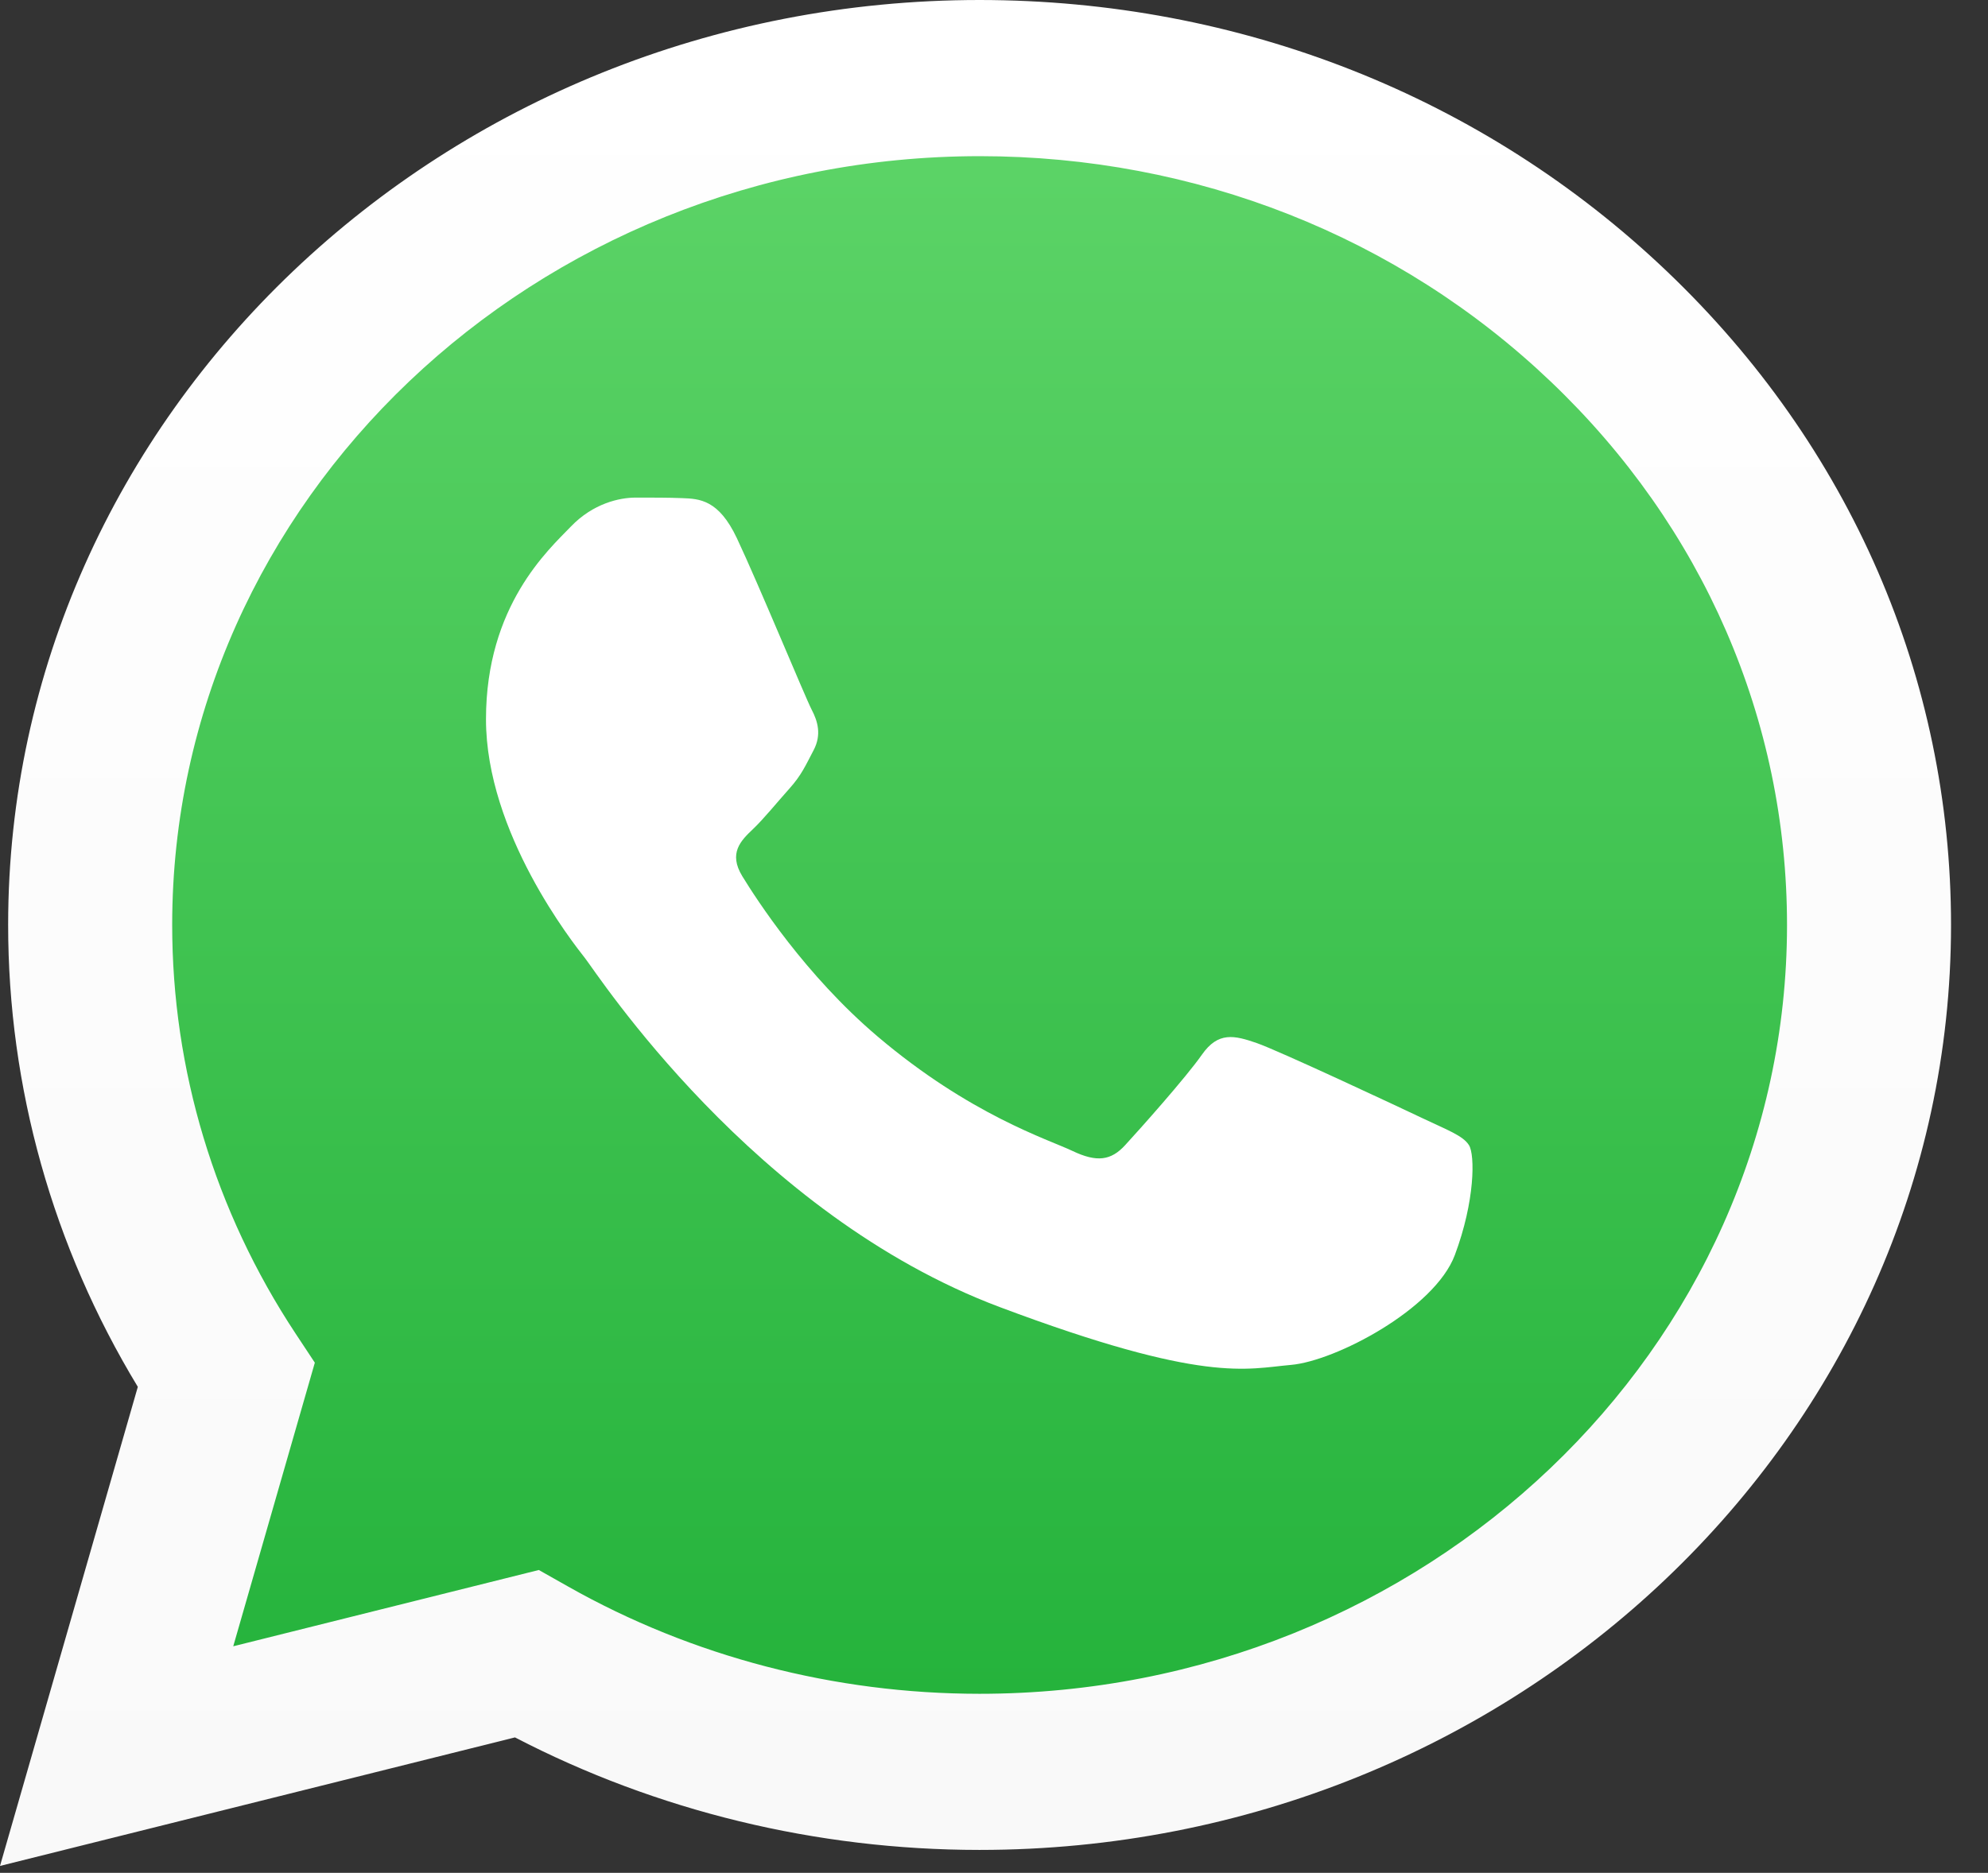
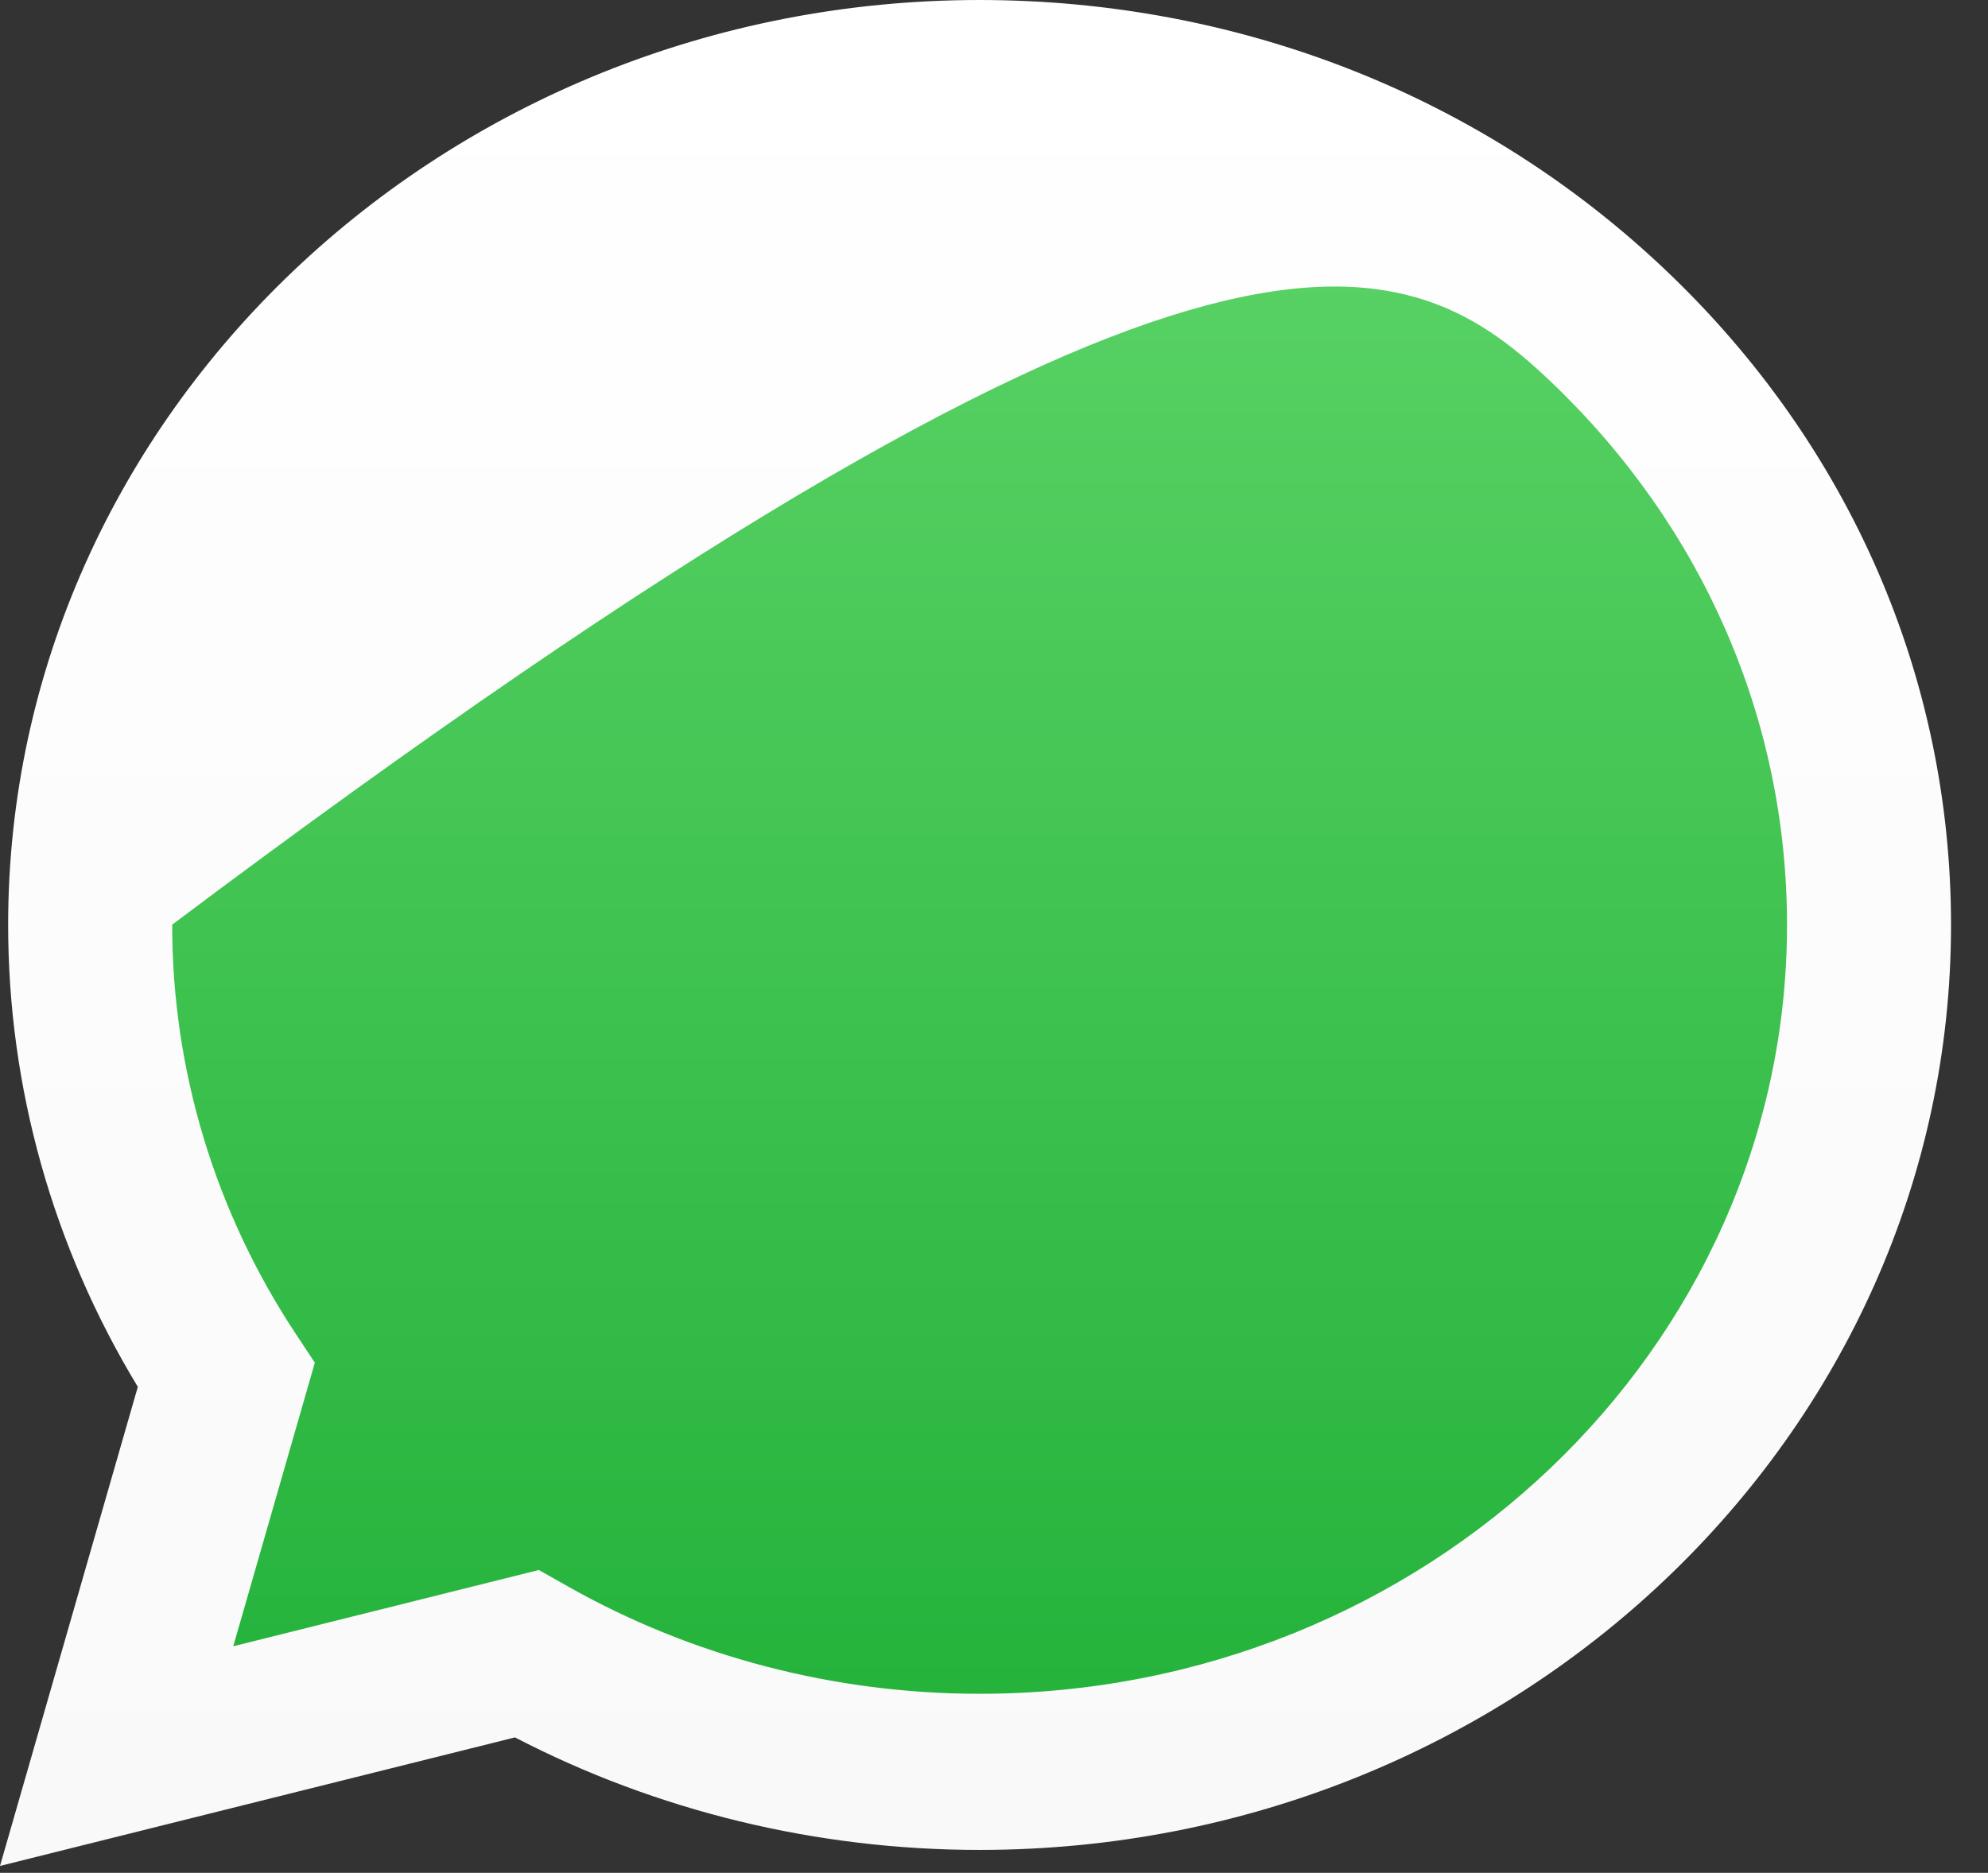
<svg xmlns="http://www.w3.org/2000/svg" width="52" height="49" viewBox="0 0 52 49" fill="none">
  <rect x="0" y="0" width="52" height="49" fill="#333333" stroke="none" />
  <path d="M1.089 24.198C1.088 28.313 2.217 32.332 4.364 35.874L0.884 47.976L13.887 44.728C17.47 46.588 21.504 47.569 25.609 47.571H25.62C39.139 47.571 50.143 37.093 50.149 24.216C50.152 17.976 47.602 12.109 42.971 7.694C38.34 3.28 32.181 0.848 25.619 0.845C12.099 0.845 1.095 11.321 1.089 24.198Z" fill="url(#paint0_linear_21_498)" />
-   <path d="M0.213 24.19C0.212 28.454 1.381 32.616 3.605 36.285L0 48.82L13.47 45.457C17.181 47.384 21.36 48.4 25.612 48.401H25.623C39.627 48.401 51.027 37.548 51.033 24.21C51.035 17.745 48.395 11.667 43.597 7.095C38.8 2.522 32.42 0.003 25.623 -0C11.617 -0 0.219 10.852 0.213 24.19H0.213ZM8.235 35.653L7.732 34.892C5.618 31.691 4.502 27.991 4.504 24.192C4.508 13.105 13.982 4.086 25.631 4.086C31.273 4.088 36.575 6.182 40.562 9.983C44.55 13.783 46.744 18.835 46.743 24.208C46.738 35.295 37.264 44.316 25.623 44.316H25.615C21.825 44.314 18.108 43.345 14.866 41.513L14.094 41.077L6.101 43.073L8.235 35.653Z" fill="url(#paint1_linear_21_498)" />
-   <path fill-rule="evenodd" clip-rule="evenodd" d="M19.273 14.078C18.797 13.071 18.296 13.05 17.844 13.033C17.474 13.018 17.05 13.019 16.627 13.019C16.204 13.019 15.516 13.17 14.934 13.775C14.352 14.38 12.712 15.843 12.712 18.818C12.712 21.793 14.987 24.668 15.304 25.071C15.622 25.475 19.697 31.774 26.15 34.198C31.513 36.212 32.605 35.812 33.769 35.711C34.933 35.61 37.525 34.249 38.054 32.837C38.583 31.425 38.583 30.215 38.424 29.962C38.266 29.71 37.842 29.559 37.207 29.256C36.572 28.954 33.451 27.491 32.869 27.289C32.287 27.088 31.864 26.987 31.44 27.592C31.017 28.197 29.801 29.559 29.43 29.962C29.06 30.366 28.69 30.416 28.055 30.114C27.42 29.811 25.375 29.173 22.949 27.113C21.062 25.51 19.788 23.531 19.417 22.926C19.047 22.321 19.378 21.994 19.696 21.692C19.981 21.421 20.331 20.986 20.648 20.633C20.965 20.28 21.071 20.028 21.283 19.625C21.494 19.221 21.389 18.868 21.23 18.566C21.071 18.263 19.837 15.273 19.273 14.078Z" fill="white" />
+   <path d="M0.213 24.19C0.212 28.454 1.381 32.616 3.605 36.285L0 48.82L13.47 45.457C17.181 47.384 21.36 48.4 25.612 48.401H25.623C39.627 48.401 51.027 37.548 51.033 24.21C51.035 17.745 48.395 11.667 43.597 7.095C38.8 2.522 32.42 0.003 25.623 -0C11.617 -0 0.219 10.852 0.213 24.19H0.213ZM8.235 35.653L7.732 34.892C5.618 31.691 4.502 27.991 4.504 24.192C31.273 4.088 36.575 6.182 40.562 9.983C44.55 13.783 46.744 18.835 46.743 24.208C46.738 35.295 37.264 44.316 25.623 44.316H25.615C21.825 44.314 18.108 43.345 14.866 41.513L14.094 41.077L6.101 43.073L8.235 35.653Z" fill="url(#paint1_linear_21_498)" />
  <defs>
    <linearGradient id="paint0_linear_21_498" x1="25.516" y1="47.976" x2="25.516" y2="0.845" gradientUnits="userSpaceOnUse">
      <stop stop-color="#20B038" />
      <stop offset="1" stop-color="#60D66A" />
    </linearGradient>
    <linearGradient id="paint1_linear_21_498" x1="25.517" y1="48.82" x2="25.517" y2="-0" gradientUnits="userSpaceOnUse">
      <stop stop-color="#F9F9F9" />
      <stop offset="1" stop-color="white" />
    </linearGradient>
  </defs>
</svg>